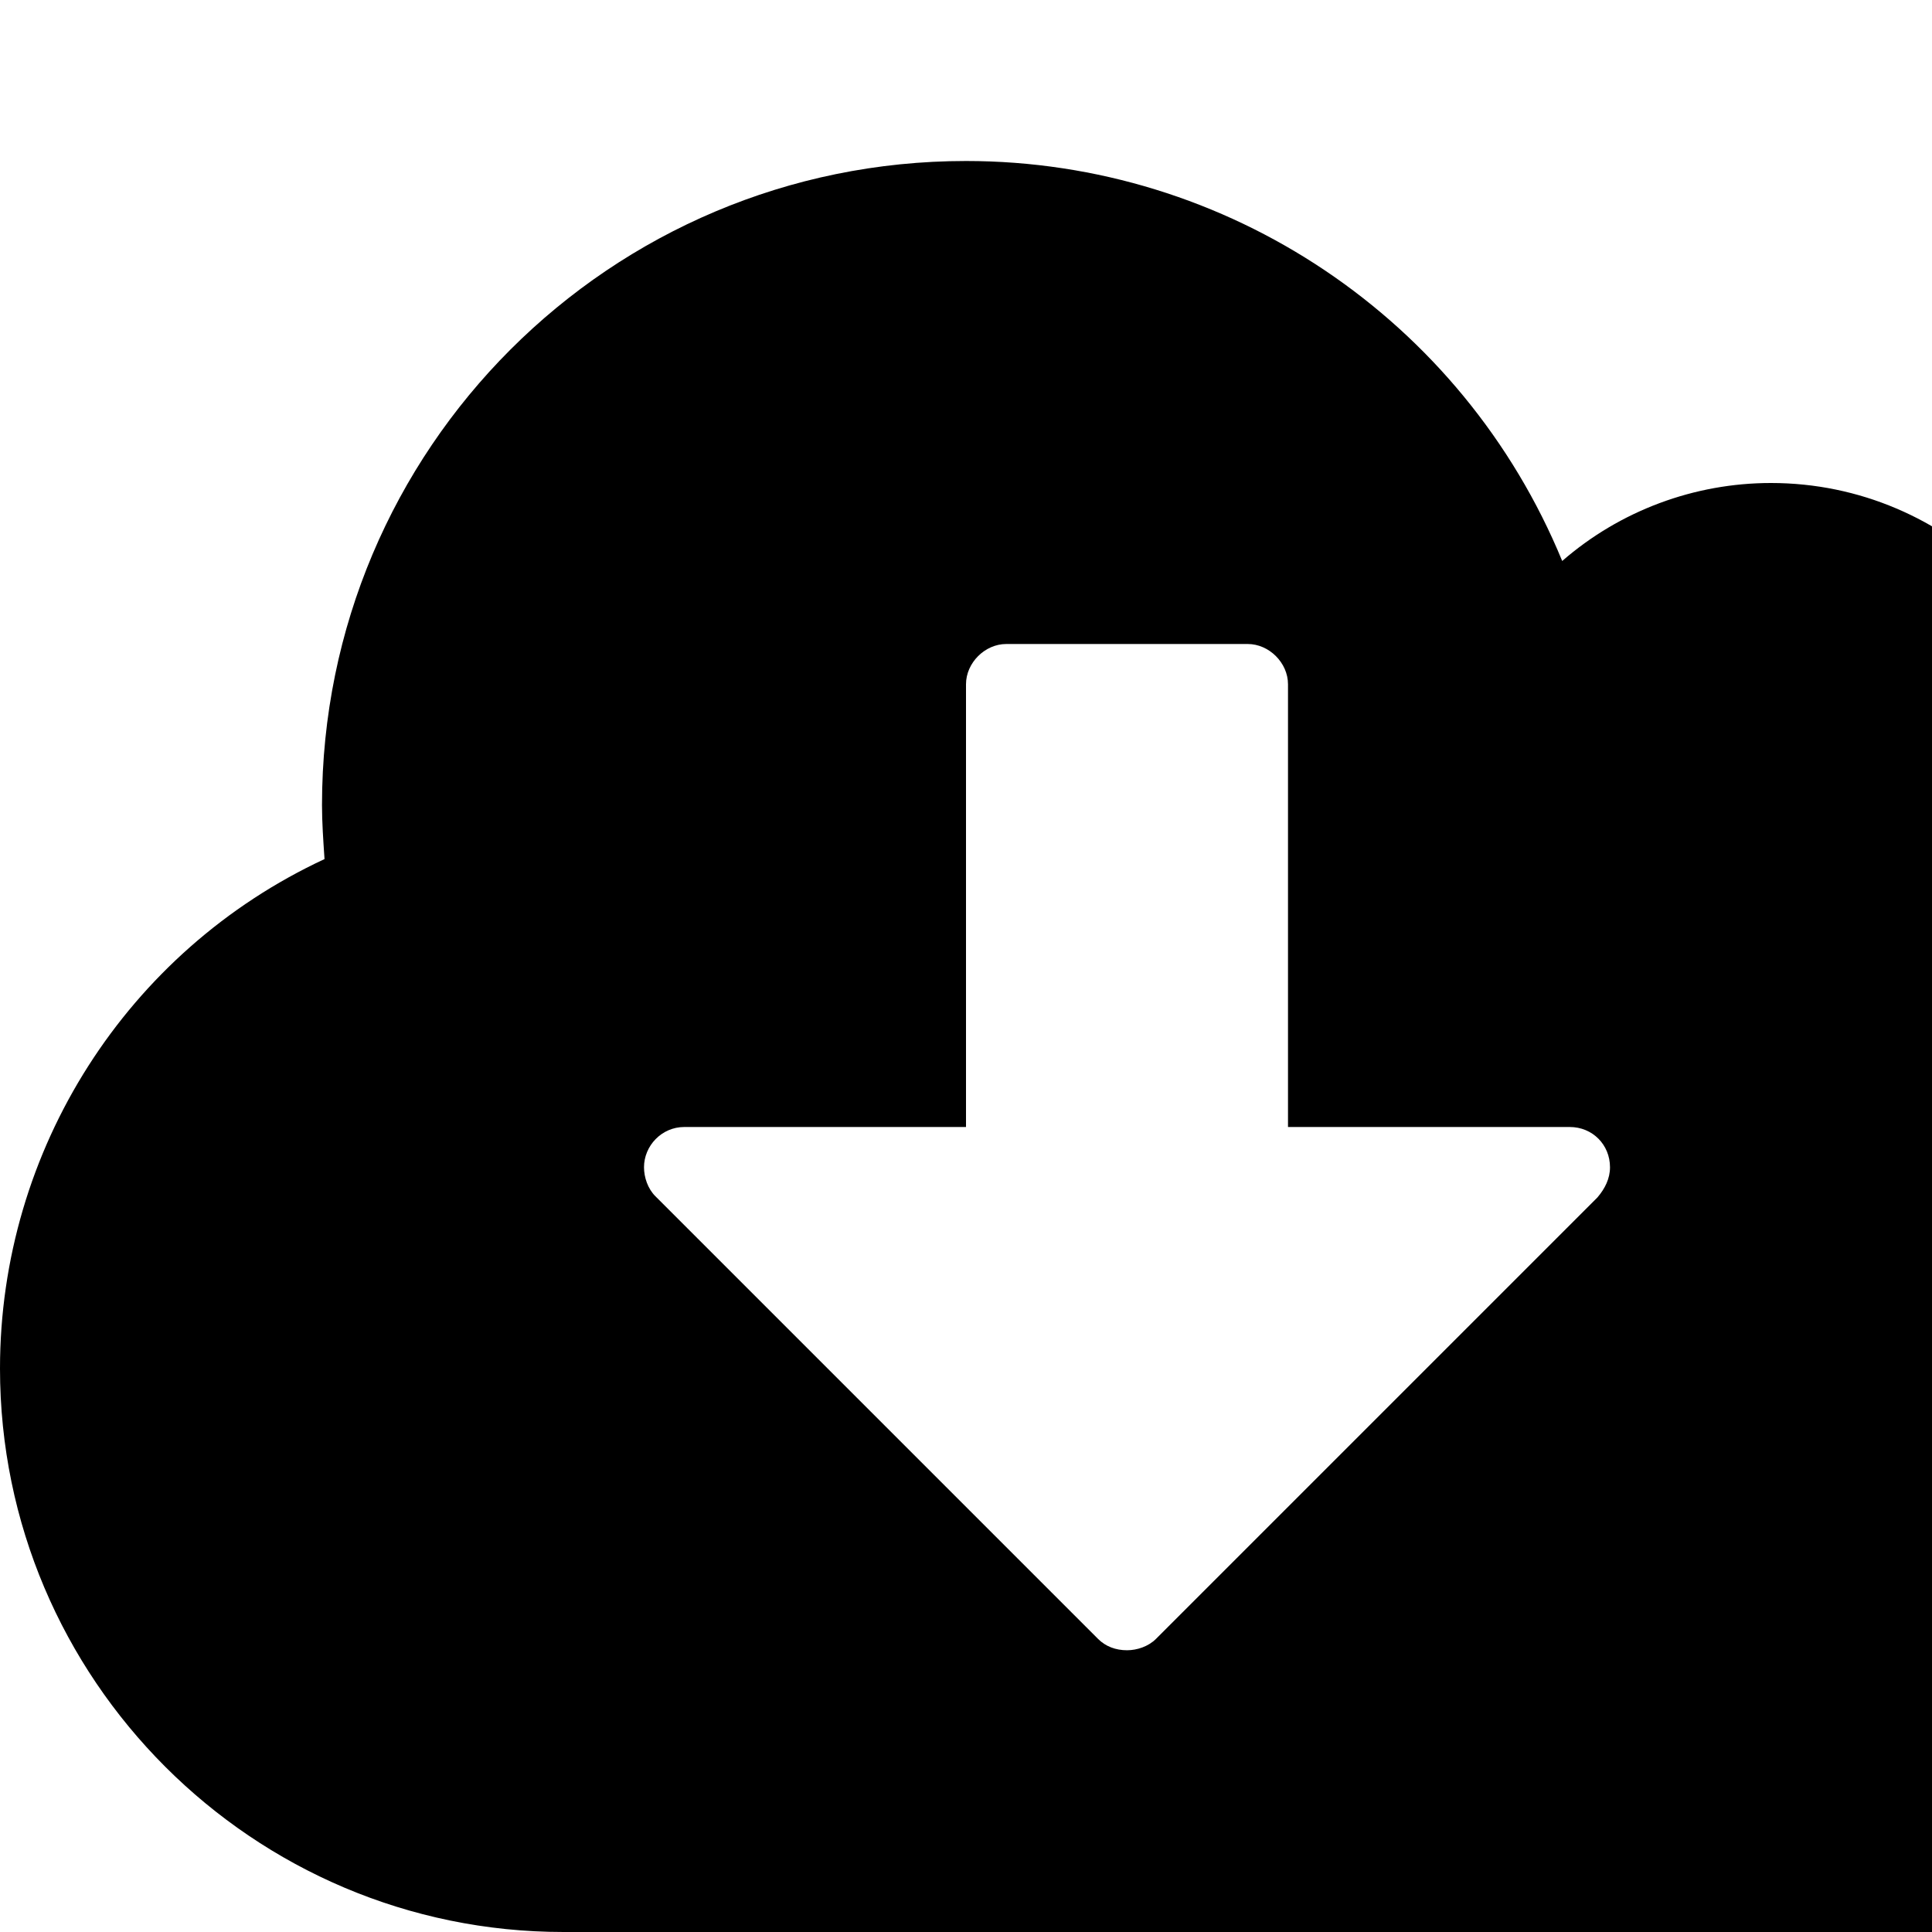
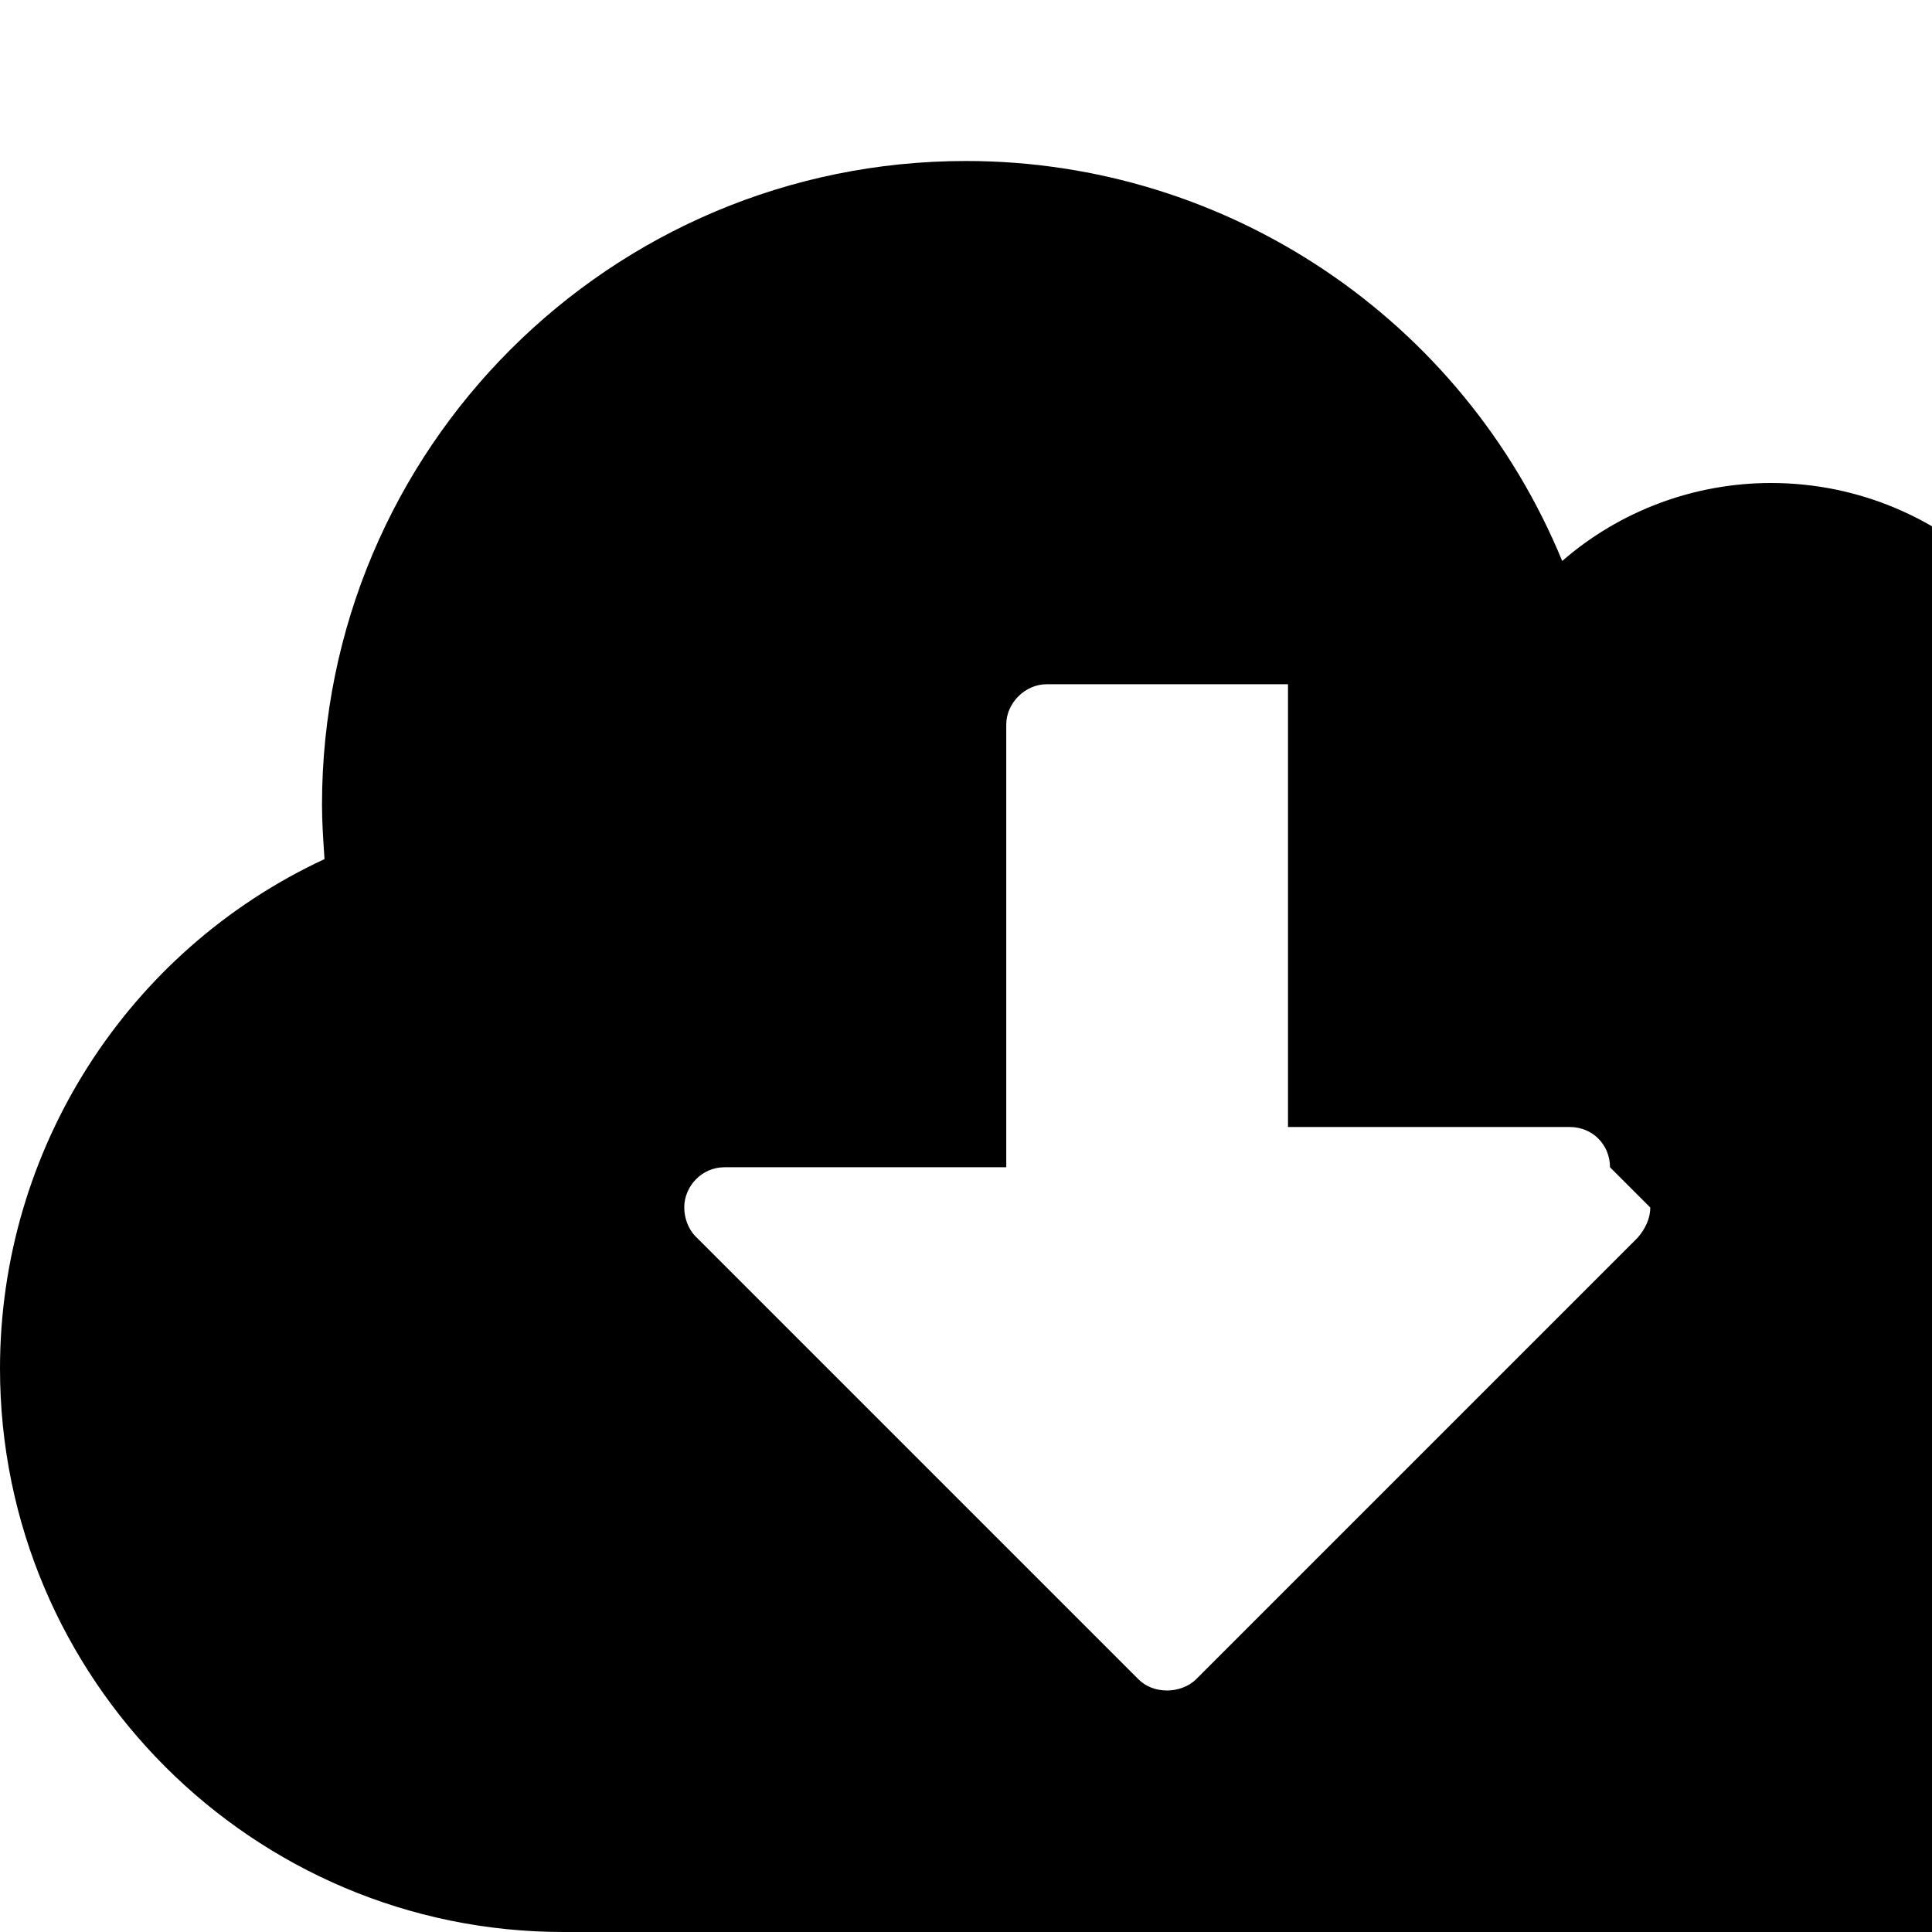
<svg xmlns="http://www.w3.org/2000/svg" width="1536px" height="1536px" version="1.1">
-   <path transform="scale(1, -1) translate(0, -1536)" glyph-name="cloud_download" unicode="" horiz-adv-x="1920" d="M1280 608c0 18 -14 32 -32 32h-224v352c0 17 -15 32 -32 32h-192c-17 0 -32 -15 -32 -32v-352h-224c-18 0 -32 -15 -32 -32c0 -8 3 -17 9 -23l352 -352c6 -6 14 -9 23 -9c8 0 17 3 23 9l351 351c6 7 10 15 10 24zM1920 384c0 -212 -172 -384 -384 -384h-1088 c-247 0 -448 201 -448 448c0 174 101 332 258 405c-1 15 -2 29 -2 43c0 283 229 512 512 512c208 0 395 -126 474 -318c46 40 105 62 166 62c141 0 256 -115 256 -256c0 -49 -14 -97 -41 -138c174 -41 297 -196 297 -374z" />
+   <path transform="scale(1, -1) translate(0, -1536)" glyph-name="cloud_download" unicode="" horiz-adv-x="1920" d="M1280 608c0 18 -14 32 -32 32h-224v352h-192c-17 0 -32 -15 -32 -32v-352h-224c-18 0 -32 -15 -32 -32c0 -8 3 -17 9 -23l352 -352c6 -6 14 -9 23 -9c8 0 17 3 23 9l351 351c6 7 10 15 10 24zM1920 384c0 -212 -172 -384 -384 -384h-1088 c-247 0 -448 201 -448 448c0 174 101 332 258 405c-1 15 -2 29 -2 43c0 283 229 512 512 512c208 0 395 -126 474 -318c46 40 105 62 166 62c141 0 256 -115 256 -256c0 -49 -14 -97 -41 -138c174 -41 297 -196 297 -374z" />
</svg>